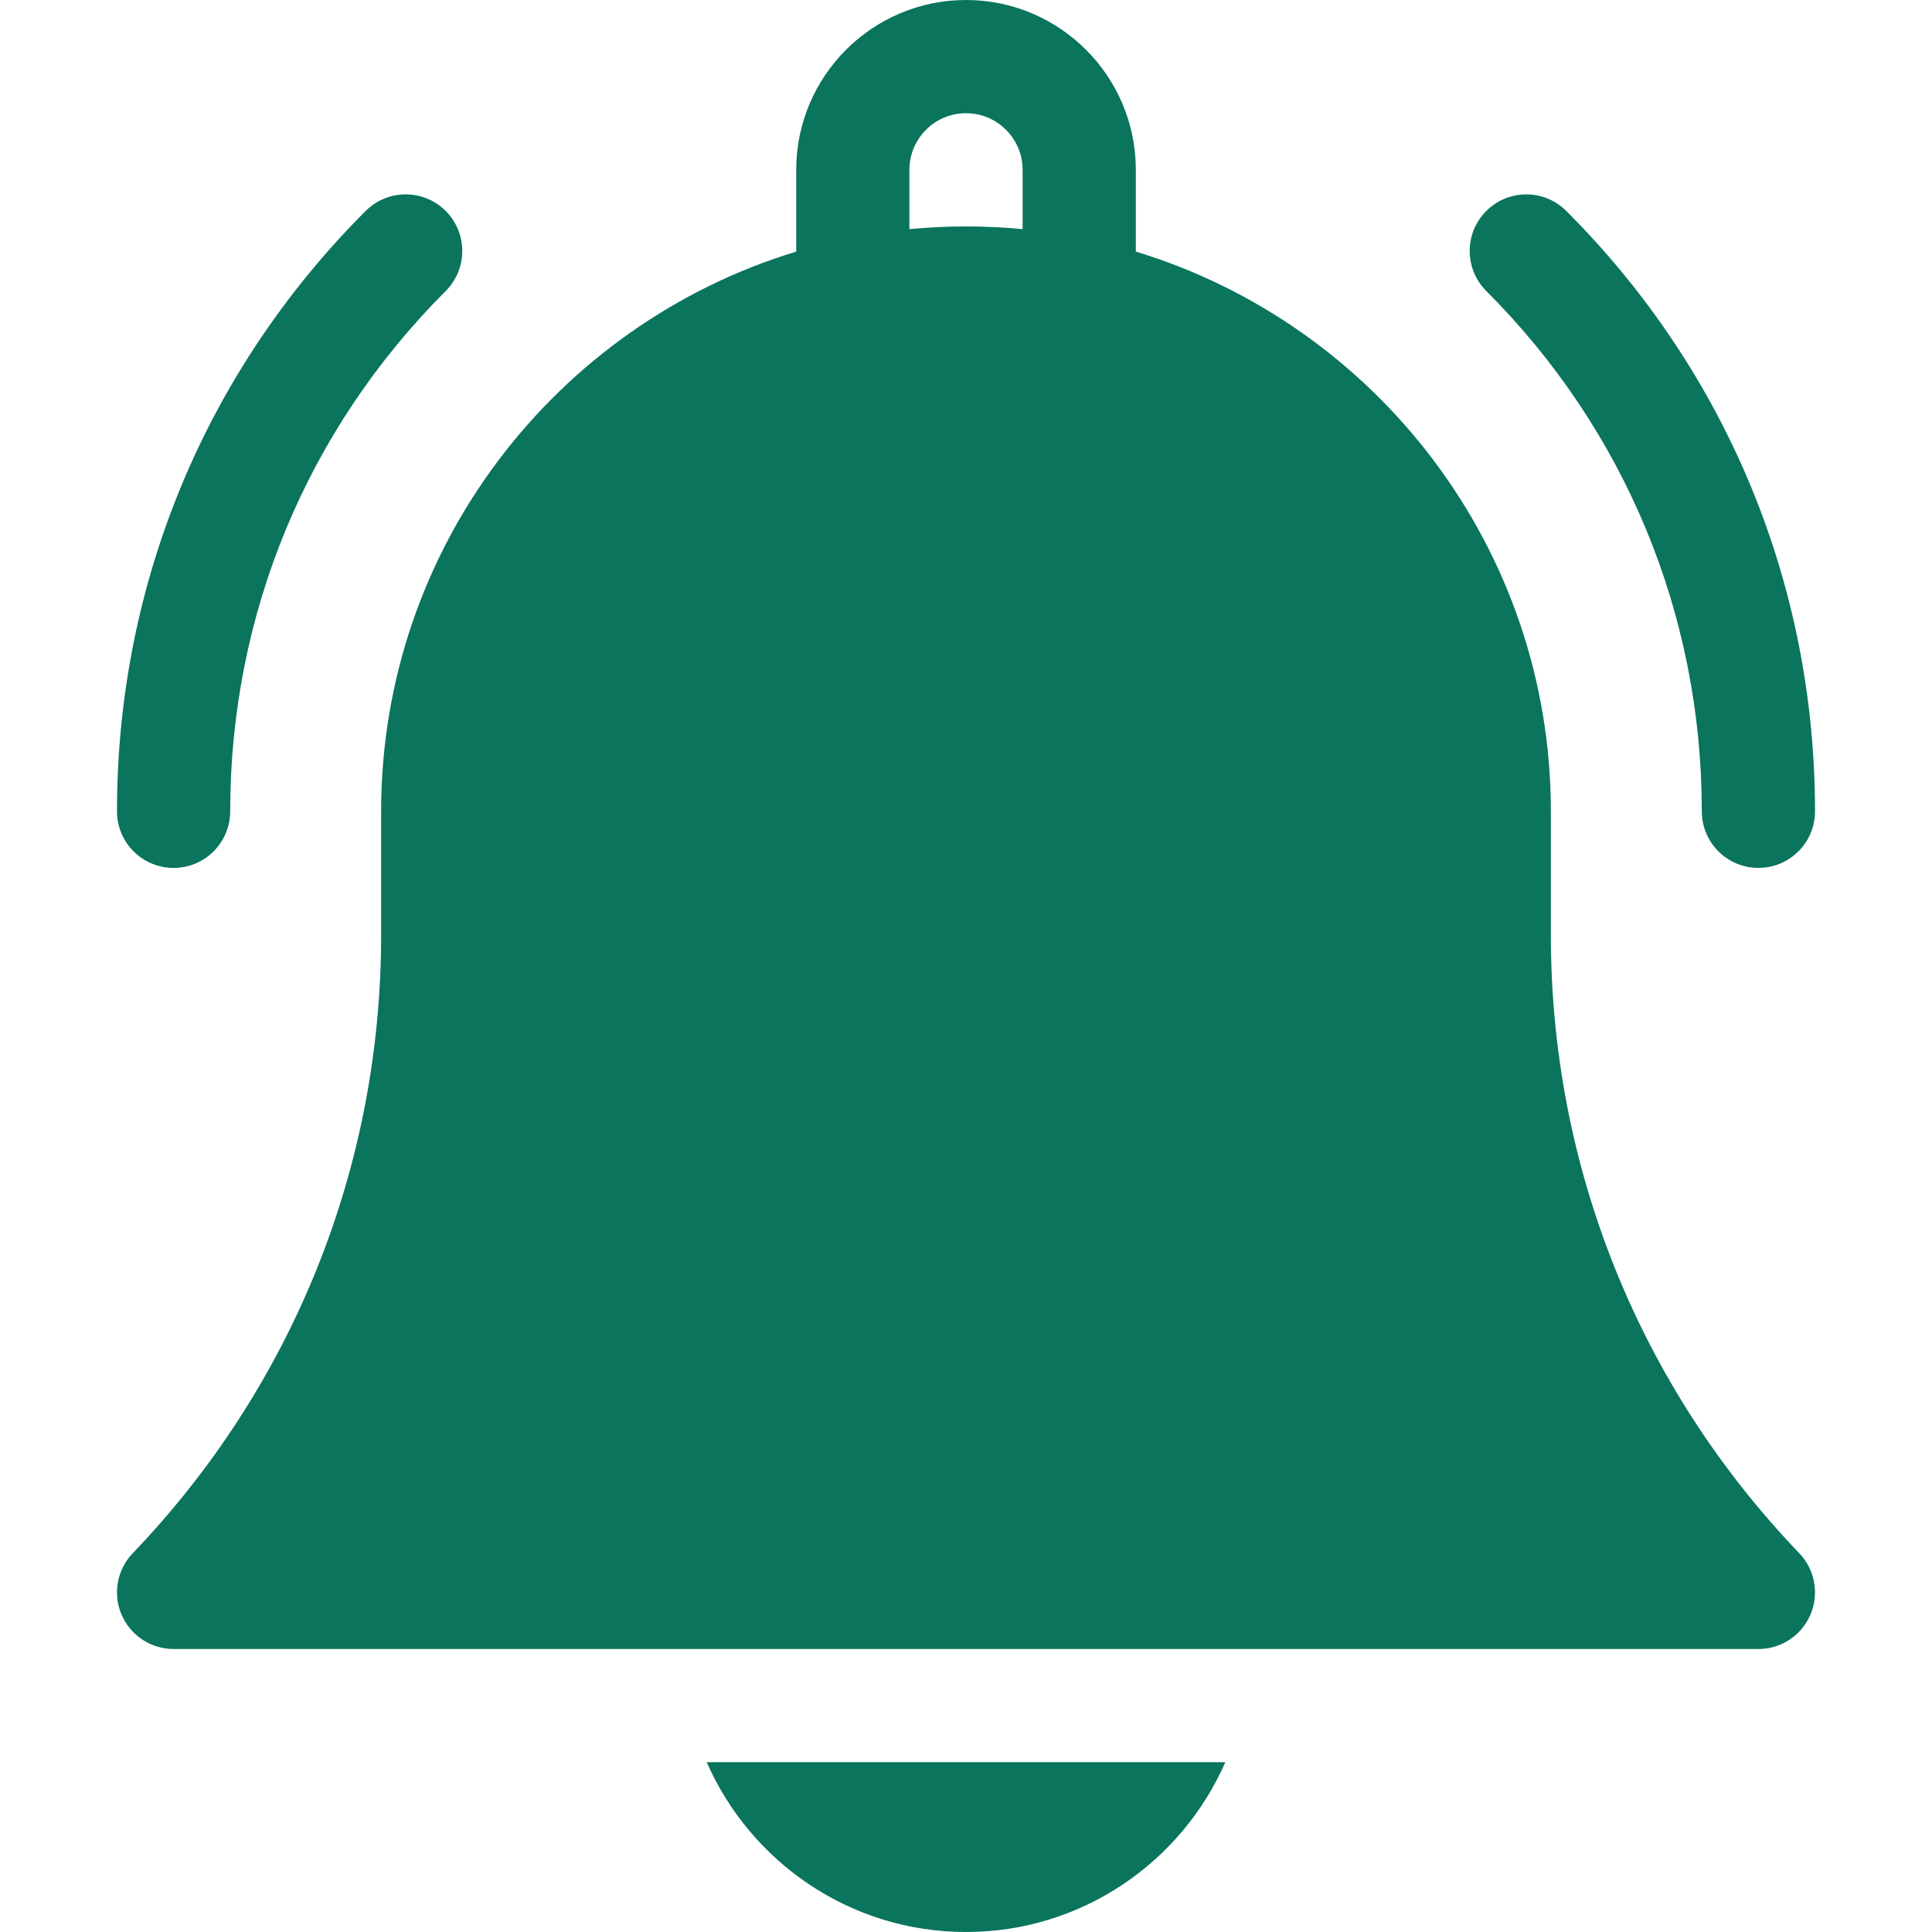
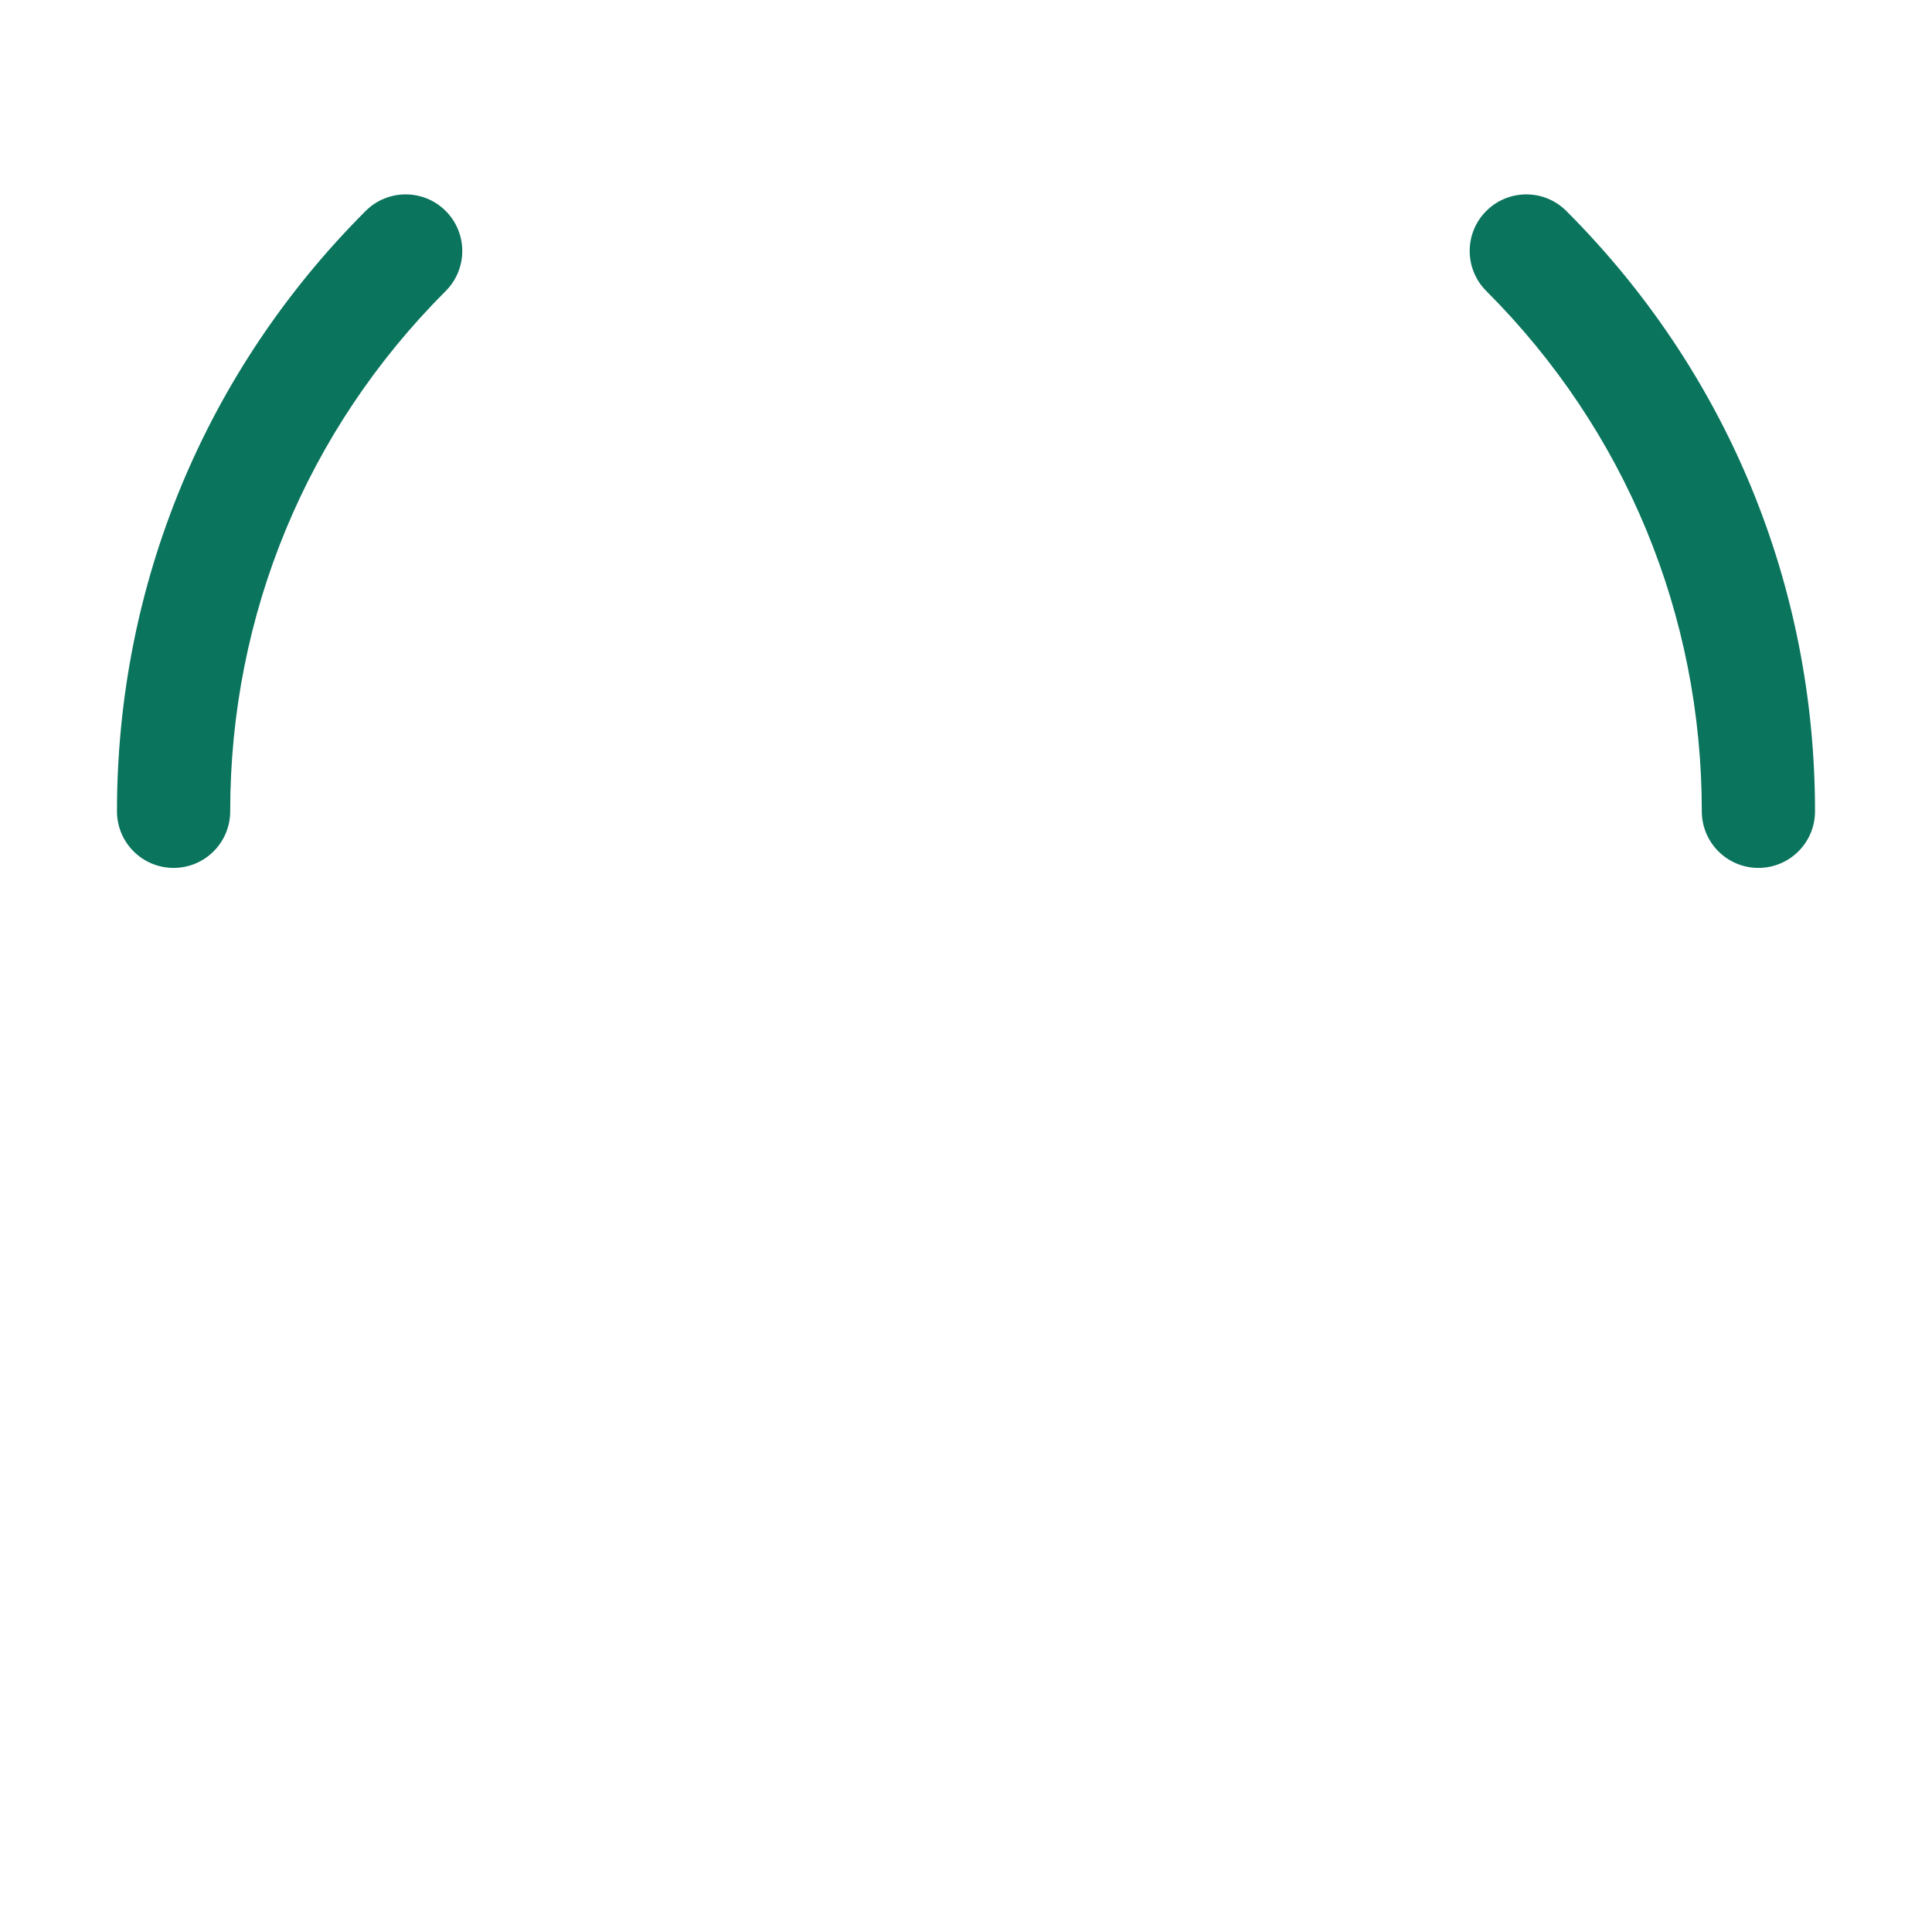
<svg xmlns="http://www.w3.org/2000/svg" width="40" height="40" viewBox="0 0 40 40" fill="none">
  <g clip-path="url(#clip0_1472_636)">
-     <path d="M20 40C22.398 40 24.463 38.552 25.369 36.484H14.632C15.538 38.552 17.603 40 20 40Z" fill="#0a745d" />
-     <path d="M32.109 19.364V16.797C32.109 11.342 28.484 6.719 23.516 5.209V3.516C23.516 1.577 21.939 0 20 0C18.062 0 16.485 1.577 16.485 3.516V5.209C11.517 6.719 7.891 11.342 7.891 16.797V19.364C7.891 24.156 6.064 28.699 2.748 32.158C2.423 32.497 2.332 32.997 2.516 33.428C2.7 33.86 3.124 34.141 3.594 34.141H36.406C36.876 34.141 37.3 33.86 37.484 33.428C37.668 32.997 37.577 32.497 37.252 32.158C33.936 28.699 32.109 24.156 32.109 19.364ZM21.172 4.744C20.786 4.707 20.395 4.688 20 4.688C19.605 4.688 19.214 4.707 18.828 4.744V3.516C18.828 2.869 19.354 2.344 20 2.344C20.646 2.344 21.172 2.869 21.172 3.516V4.744Z" fill="#0a745d" />
    <path d="M35.234 16.797C35.234 17.445 35.759 17.969 36.406 17.969C37.053 17.969 37.578 17.445 37.578 16.797C37.578 12.102 35.749 7.688 32.429 4.368C31.972 3.91 31.23 3.91 30.772 4.368C30.314 4.825 30.314 5.567 30.772 6.025C33.649 8.902 35.234 12.728 35.234 16.797Z" fill="#0a745d" />
    <path d="M3.594 17.969C4.241 17.969 4.766 17.445 4.766 16.797C4.766 12.728 6.35 8.902 9.228 6.025C9.685 5.567 9.685 4.825 9.228 4.368C8.77 3.91 8.028 3.91 7.57 4.368C4.25 7.688 2.422 12.102 2.422 16.797C2.422 17.445 2.947 17.969 3.594 17.969Z" fill="#0a745d" />
  </g>
  <defs>
    <clipPath id="clip0_1472_636">
      <rect width="40" height="40" fill="white" />
    </clipPath>
  </defs>
</svg>